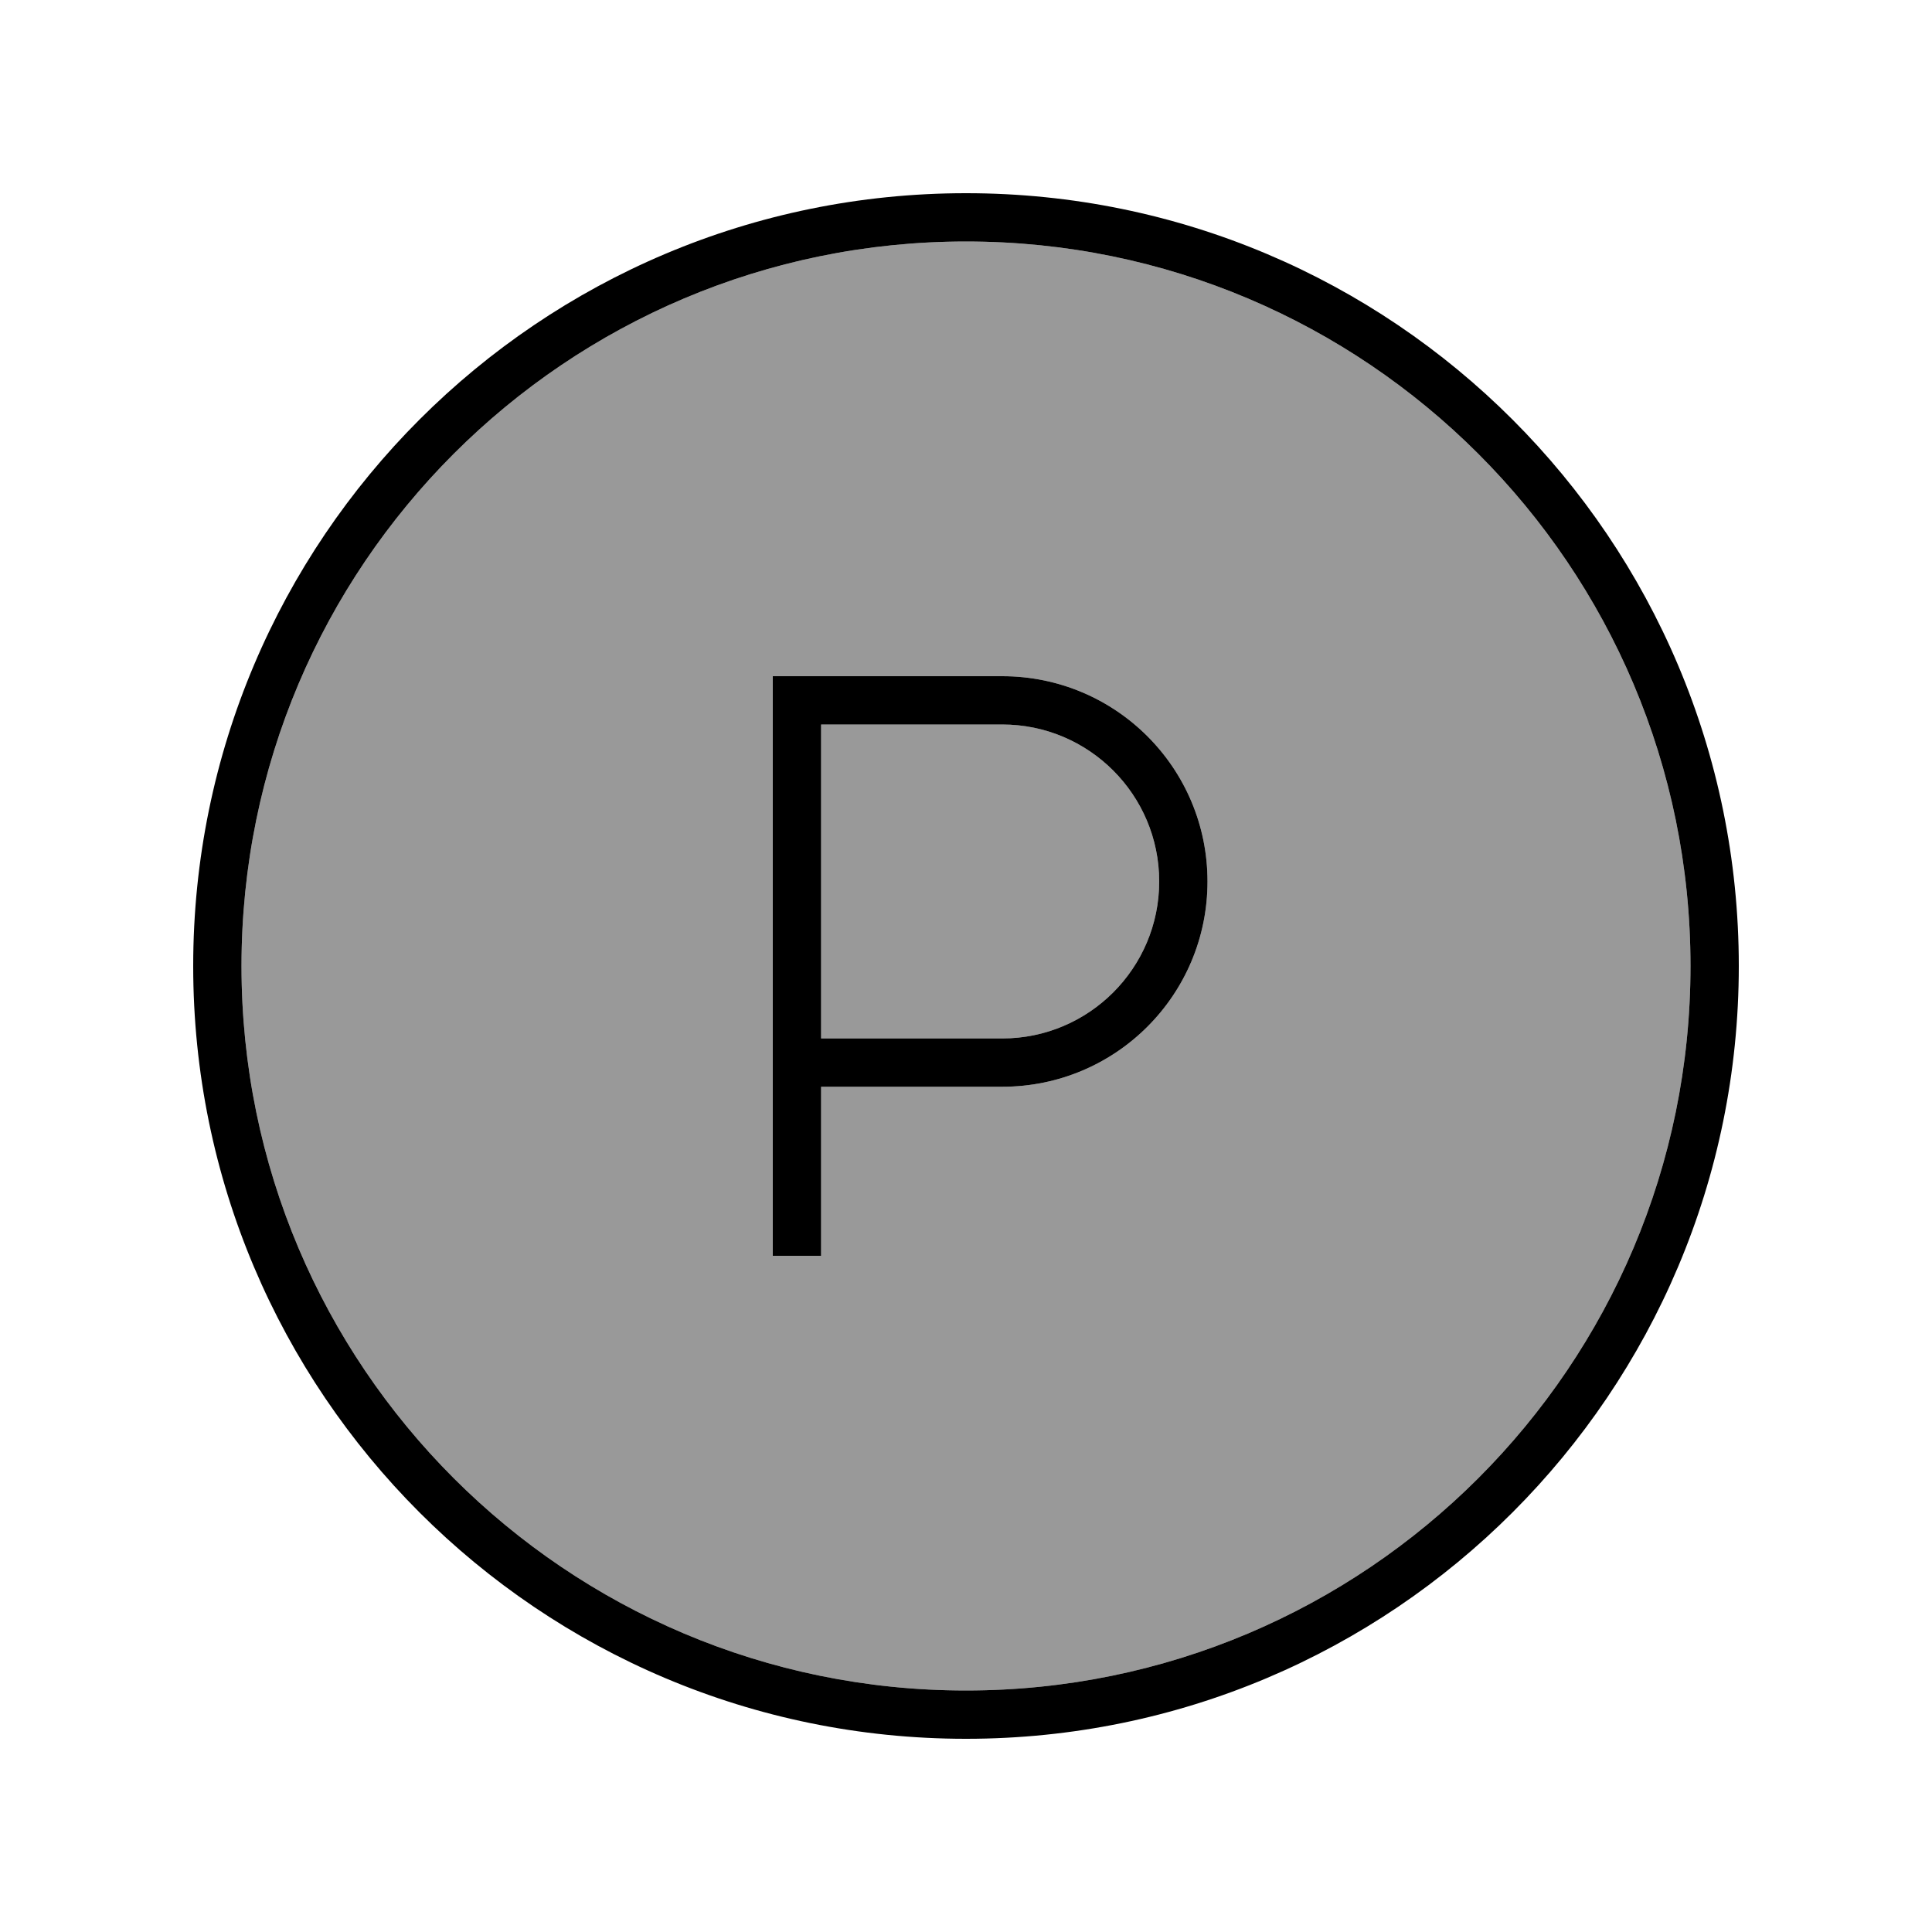
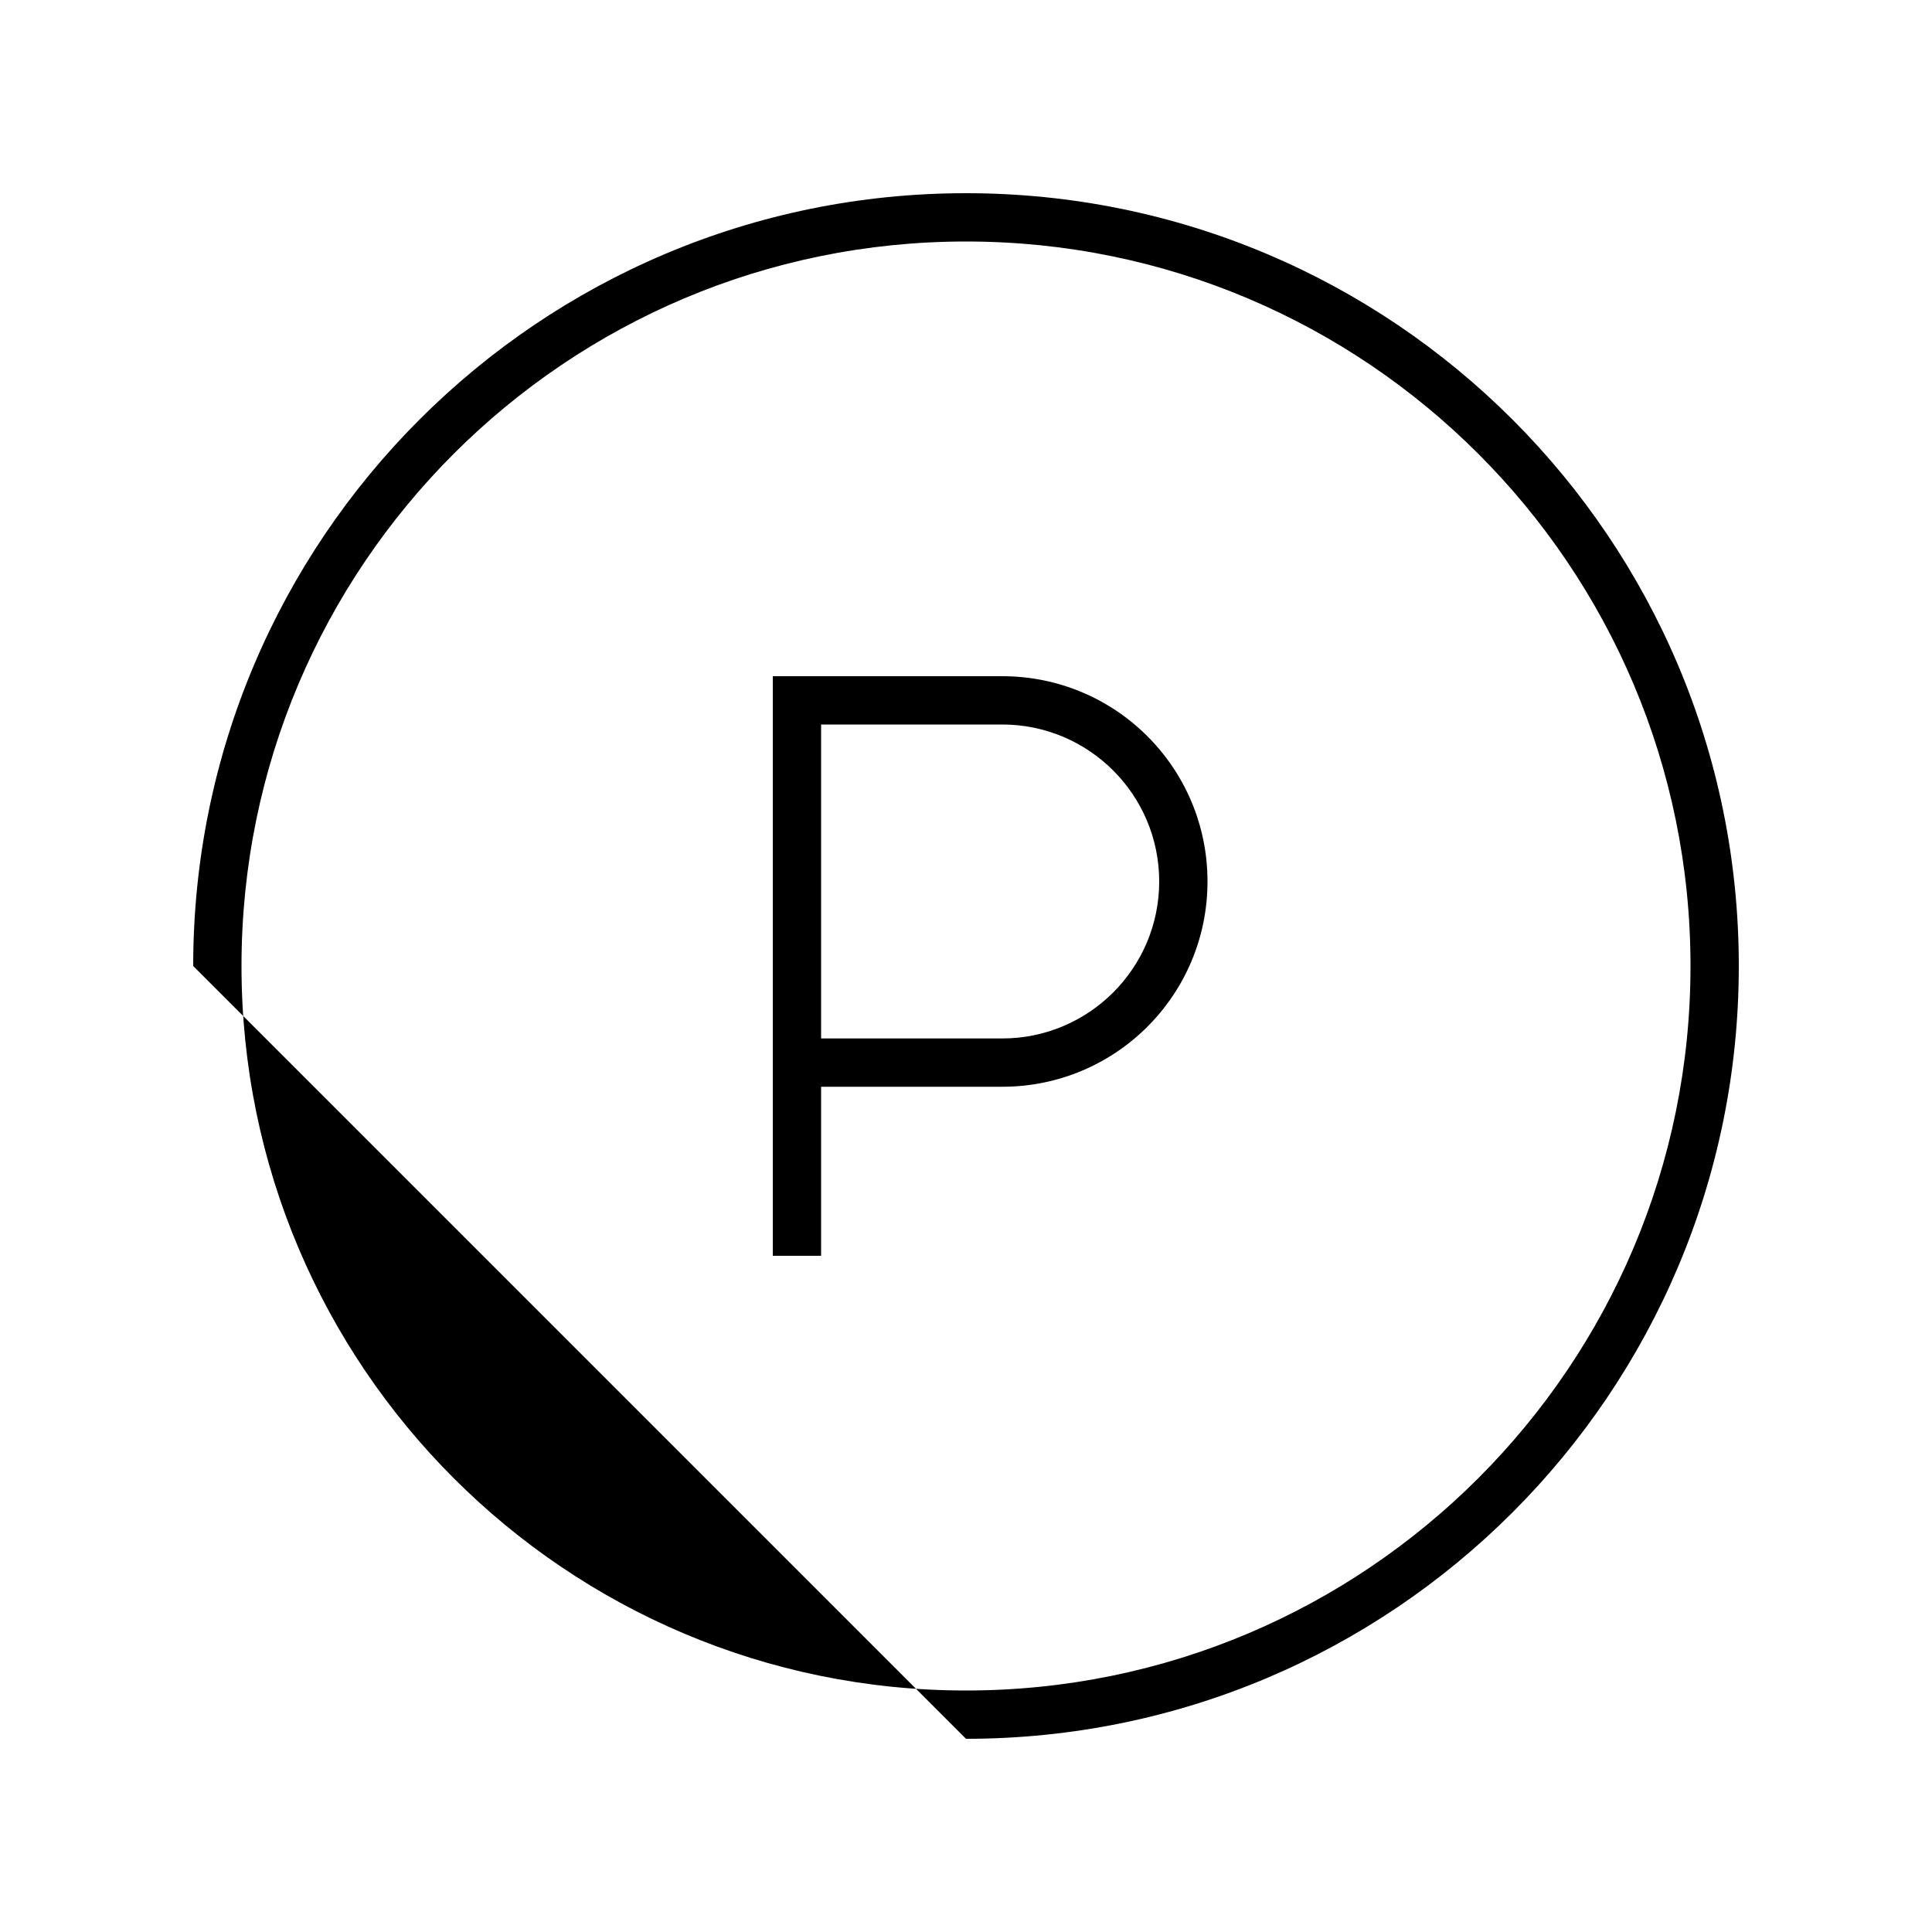
<svg xmlns="http://www.w3.org/2000/svg" viewBox="0 0 640 640">
-   <path opacity=".4" fill="currentColor" d="M80 320C80 452.5 187.5 560 320 560C452.5 560 560 452.5 560 320C560 187.5 452.5 80 320 80C187.5 80 80 187.5 80 320zM256 224L332 224C369.6 224 400 254.4 400 292C400 329.6 369.6 360 332 360L272 360L272 416L256 416L256 224zM272 240L272 344L332 344C360.7 344 384 320.7 384 292C384 263.3 360.7 240 332 240L272 240z" />
-   <path fill="currentColor" d="M320 80C452.5 80 560 187.5 560 320C560 452.5 452.5 560 320 560C187.5 560 80 452.5 80 320C80 187.5 187.5 80 320 80zM320 576C461.4 576 576 461.4 576 320C576 178.6 461.4 64 320 64C178.6 64 64 178.6 64 320C64 461.4 178.6 576 320 576zM264 224L256 224L256 416L272 416L272 360L332 360C369.6 360 400 329.6 400 292C400 254.4 369.6 224 332 224L264 224zM332 344L272 344L272 240L332 240C360.7 240 384 263.3 384 292C384 320.7 360.7 344 332 344z" />
+   <path fill="currentColor" d="M320 80C452.5 80 560 187.5 560 320C560 452.5 452.5 560 320 560C187.5 560 80 452.5 80 320C80 187.5 187.5 80 320 80zM320 576C461.4 576 576 461.4 576 320C576 178.6 461.4 64 320 64C178.6 64 64 178.6 64 320zM264 224L256 224L256 416L272 416L272 360L332 360C369.6 360 400 329.6 400 292C400 254.4 369.6 224 332 224L264 224zM332 344L272 344L272 240L332 240C360.7 240 384 263.3 384 292C384 320.7 360.7 344 332 344z" />
</svg>